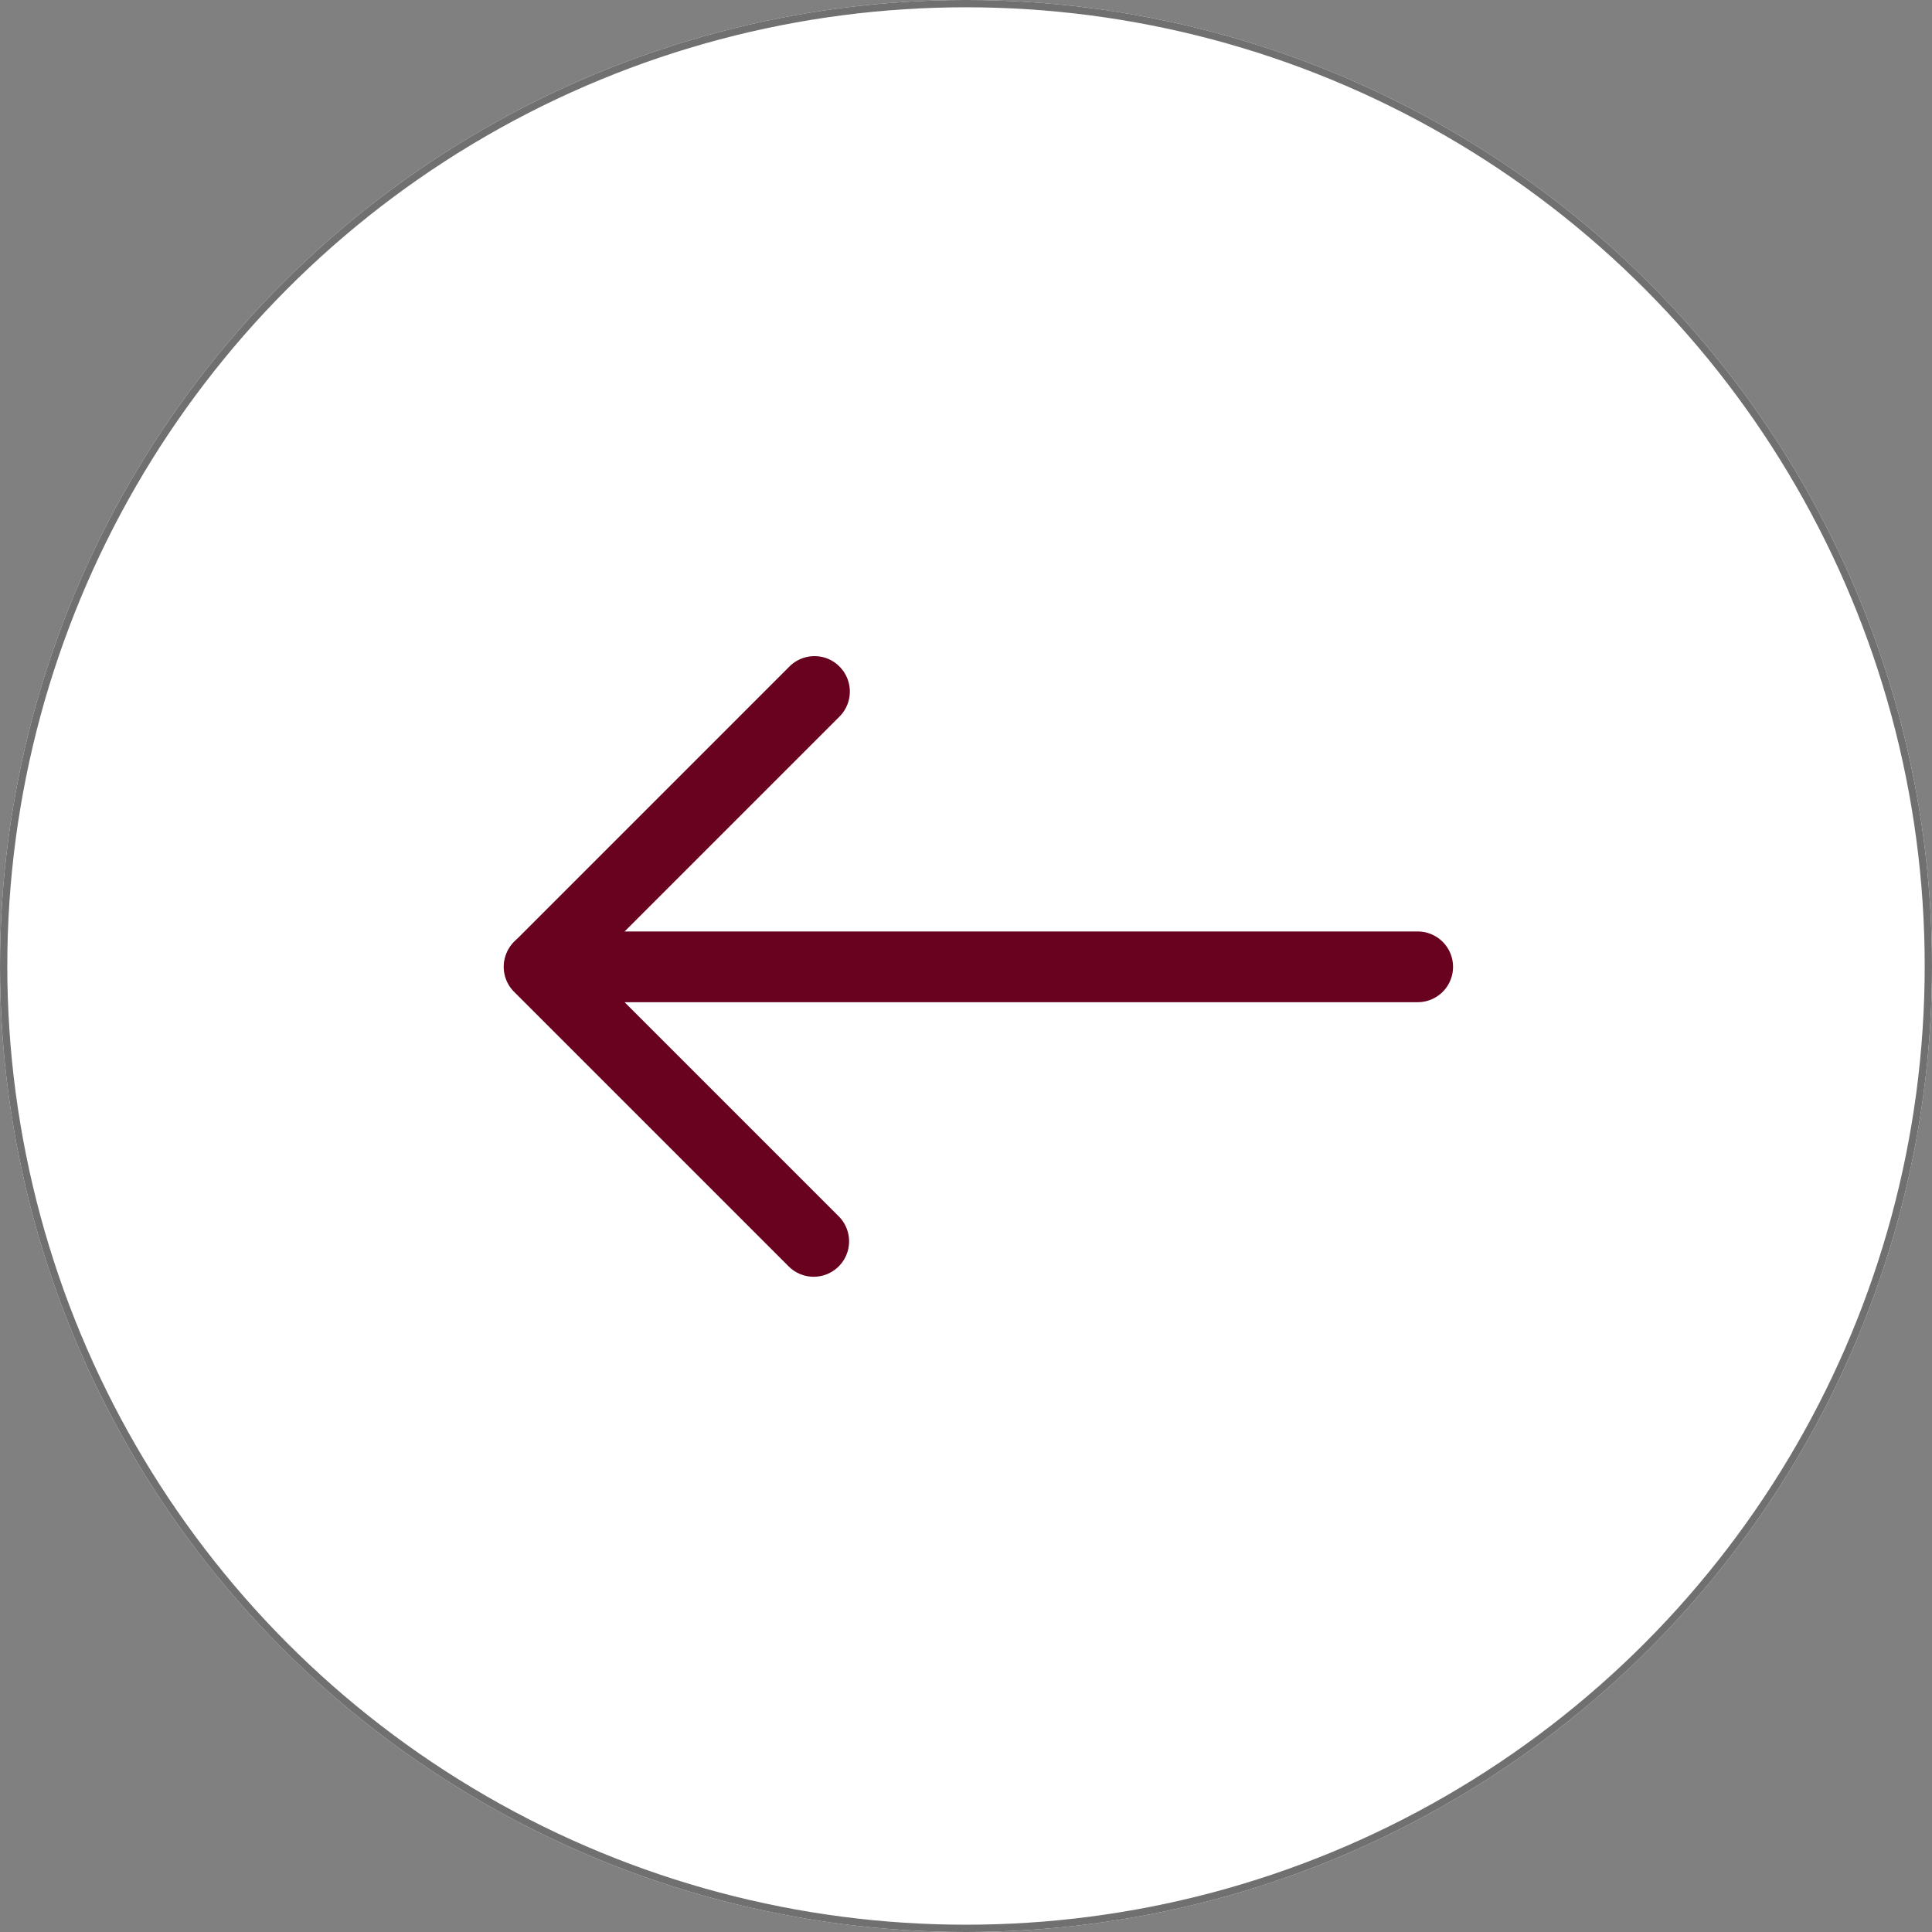
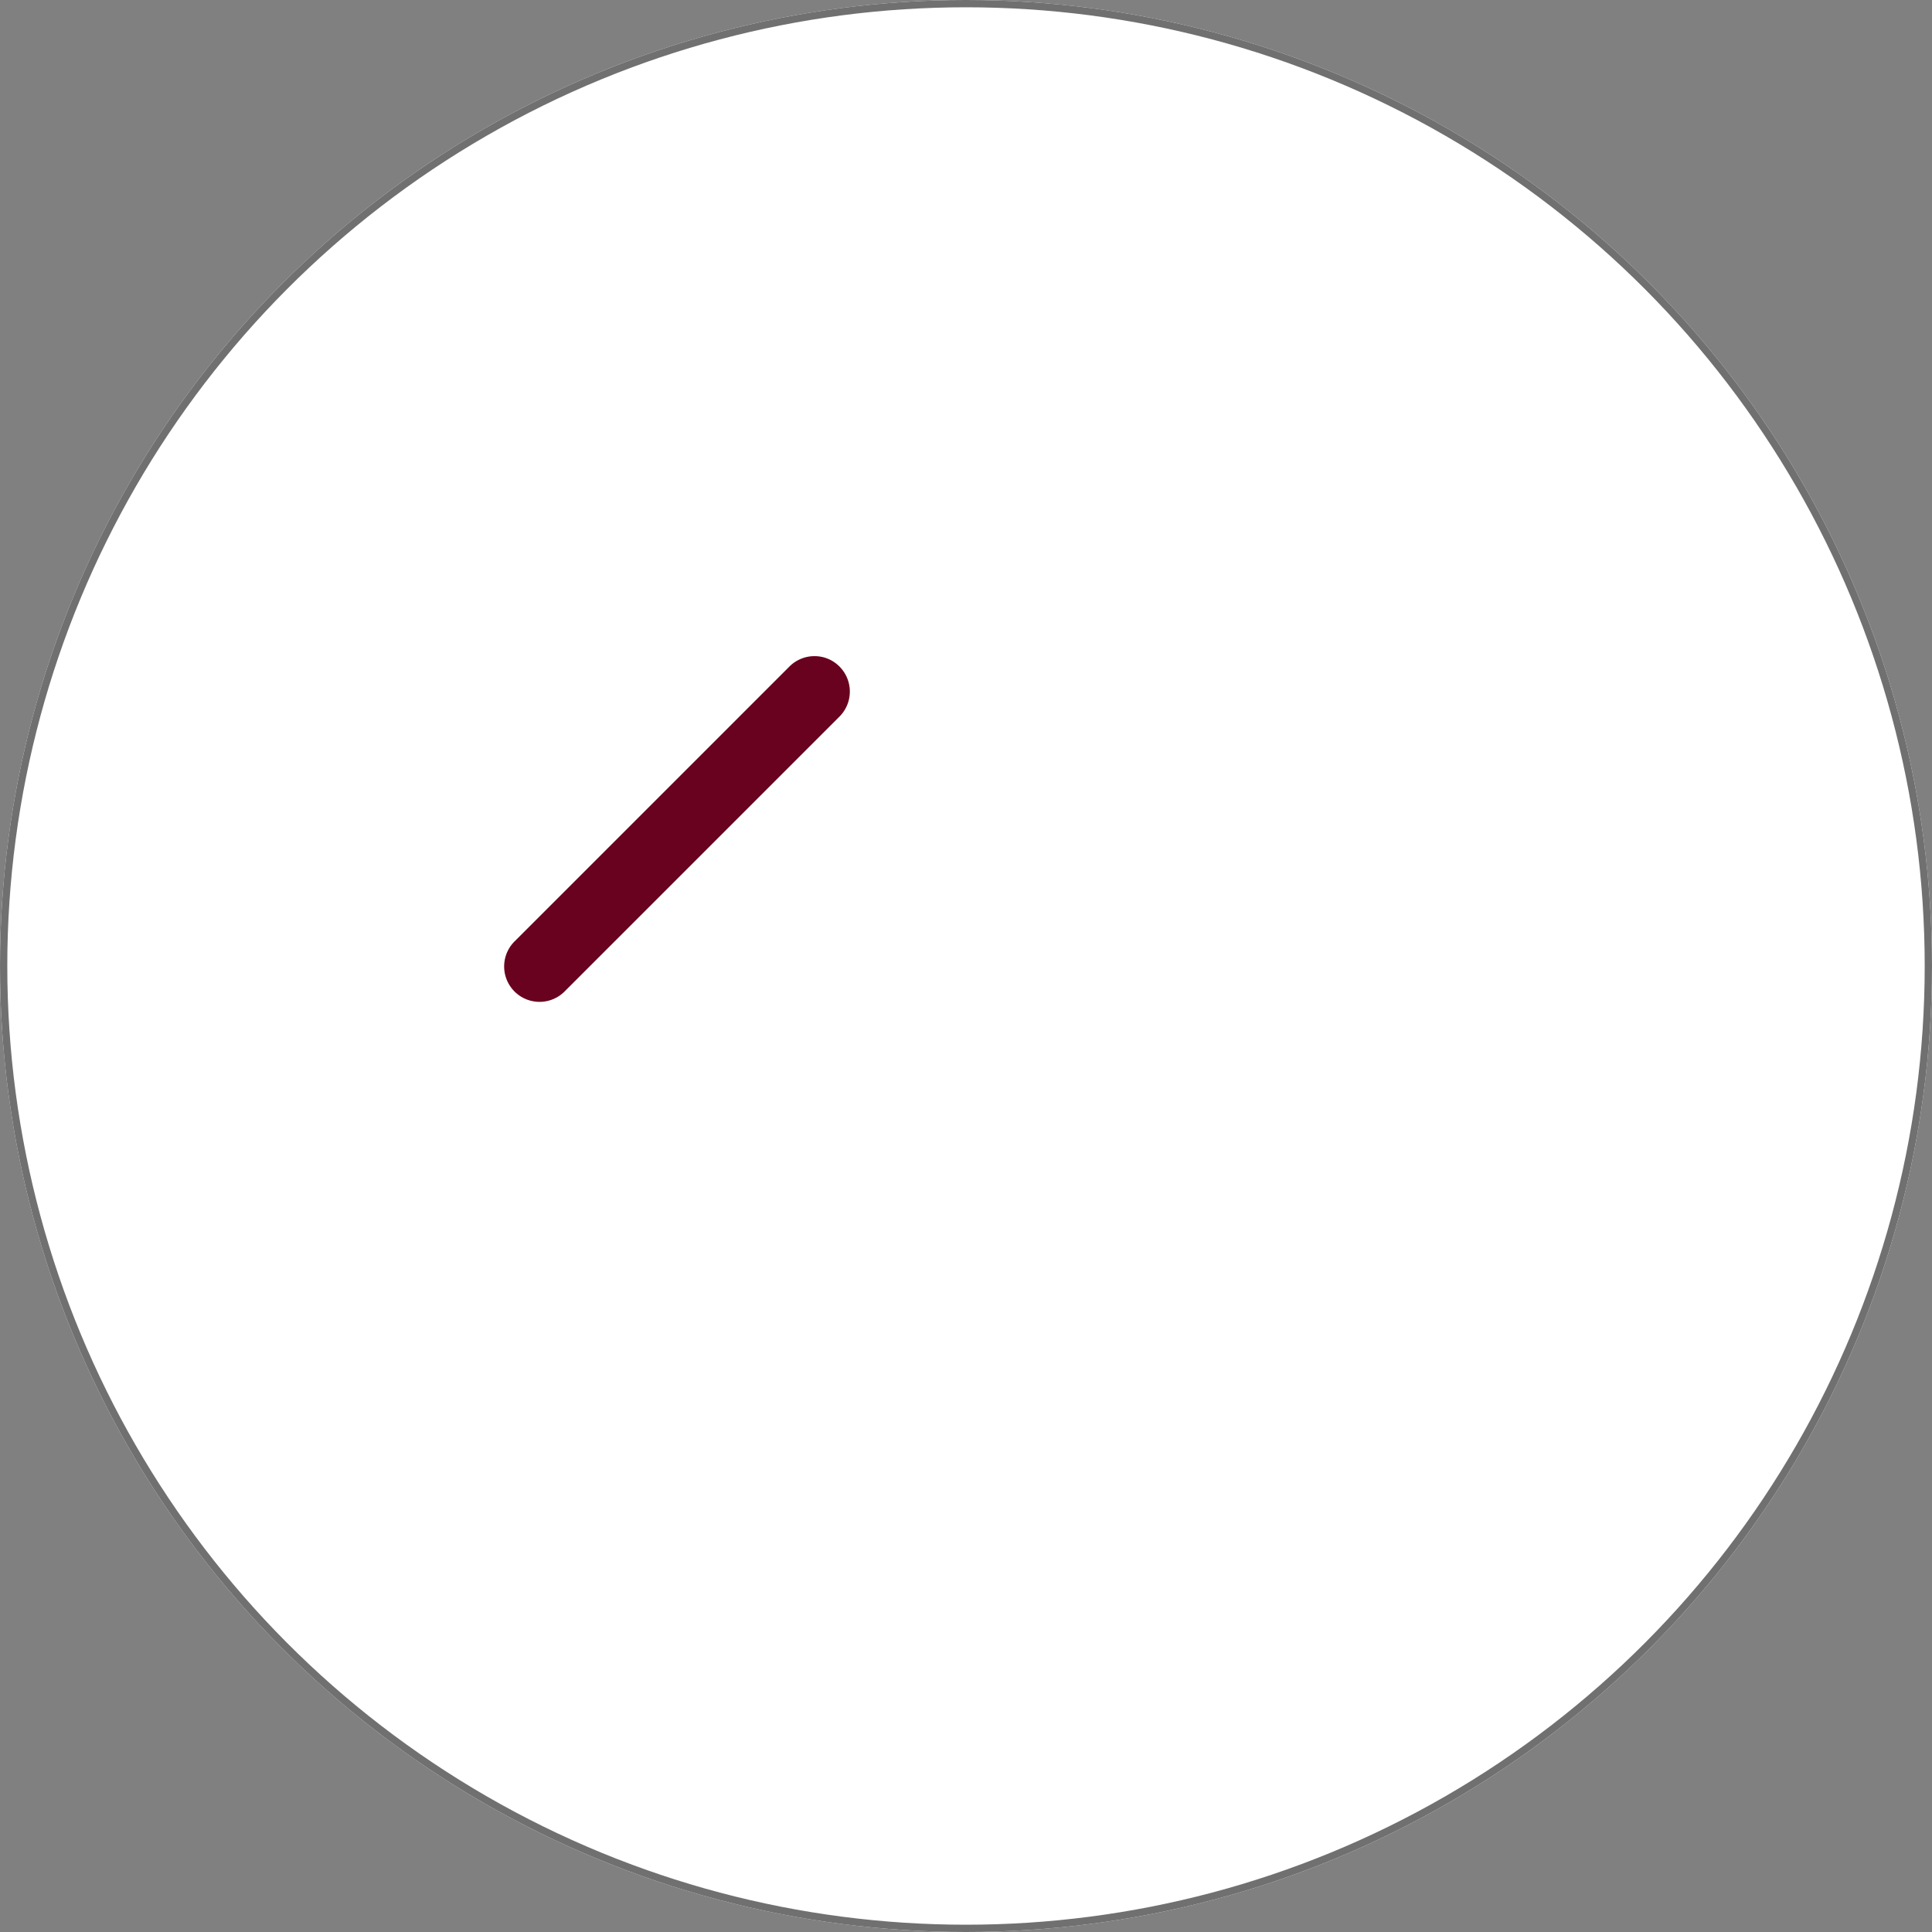
<svg xmlns="http://www.w3.org/2000/svg" id="Group_30694" data-name="Group 30694" width="53" height="53" viewBox="0 0 53 53">
  <rect x="0" y="0" width="53" height="53" fill="#808080" stroke="none" />
  <g id="Group_30692" data-name="Group 30692">
    <g id="Group_30689" data-name="Group 30689">
      <g id="Ellipse_6" data-name="Ellipse 6" fill="#fff" stroke="#707070" stroke-width="0.2">
        <circle cx="26.5" cy="26.5" r="26.5" stroke="none" />
        <circle cx="26.5" cy="26.5" r="26.4" fill="none" />
      </g>
      <g id="Group_11" data-name="Group 11" transform="translate(13.819 25.553)">
-         <path id="Path_1" data-name="Path 1" d="M18.972,498.925h24.1a.97.97,0,0,1,0,1.94H21.315l5.886,5.886a.971.971,0,0,1-1.373,1.373l-7.544-7.544a.966.966,0,0,1-.209-1.058.975.975,0,0,1,.9-.6Z" transform="translate(-18 -498.925)" fill="#69021f" />
-       </g>
+         </g>
      <g id="Group_12" data-name="Group 12" transform="translate(13.819 18)">
        <path id="Path_2" data-name="Path 2" d="M1251.35,747.725a.956.956,0,0,1,.685.285.971.971,0,0,1,0,1.373l-7.553,7.553a.971.971,0,0,1-1.373-1.373l7.553-7.553A.969.969,0,0,1,1251.35,747.725Z" transform="translate(-1242.825 -747.725)" fill="#69021f" />
      </g>
    </g>
  </g>
</svg>